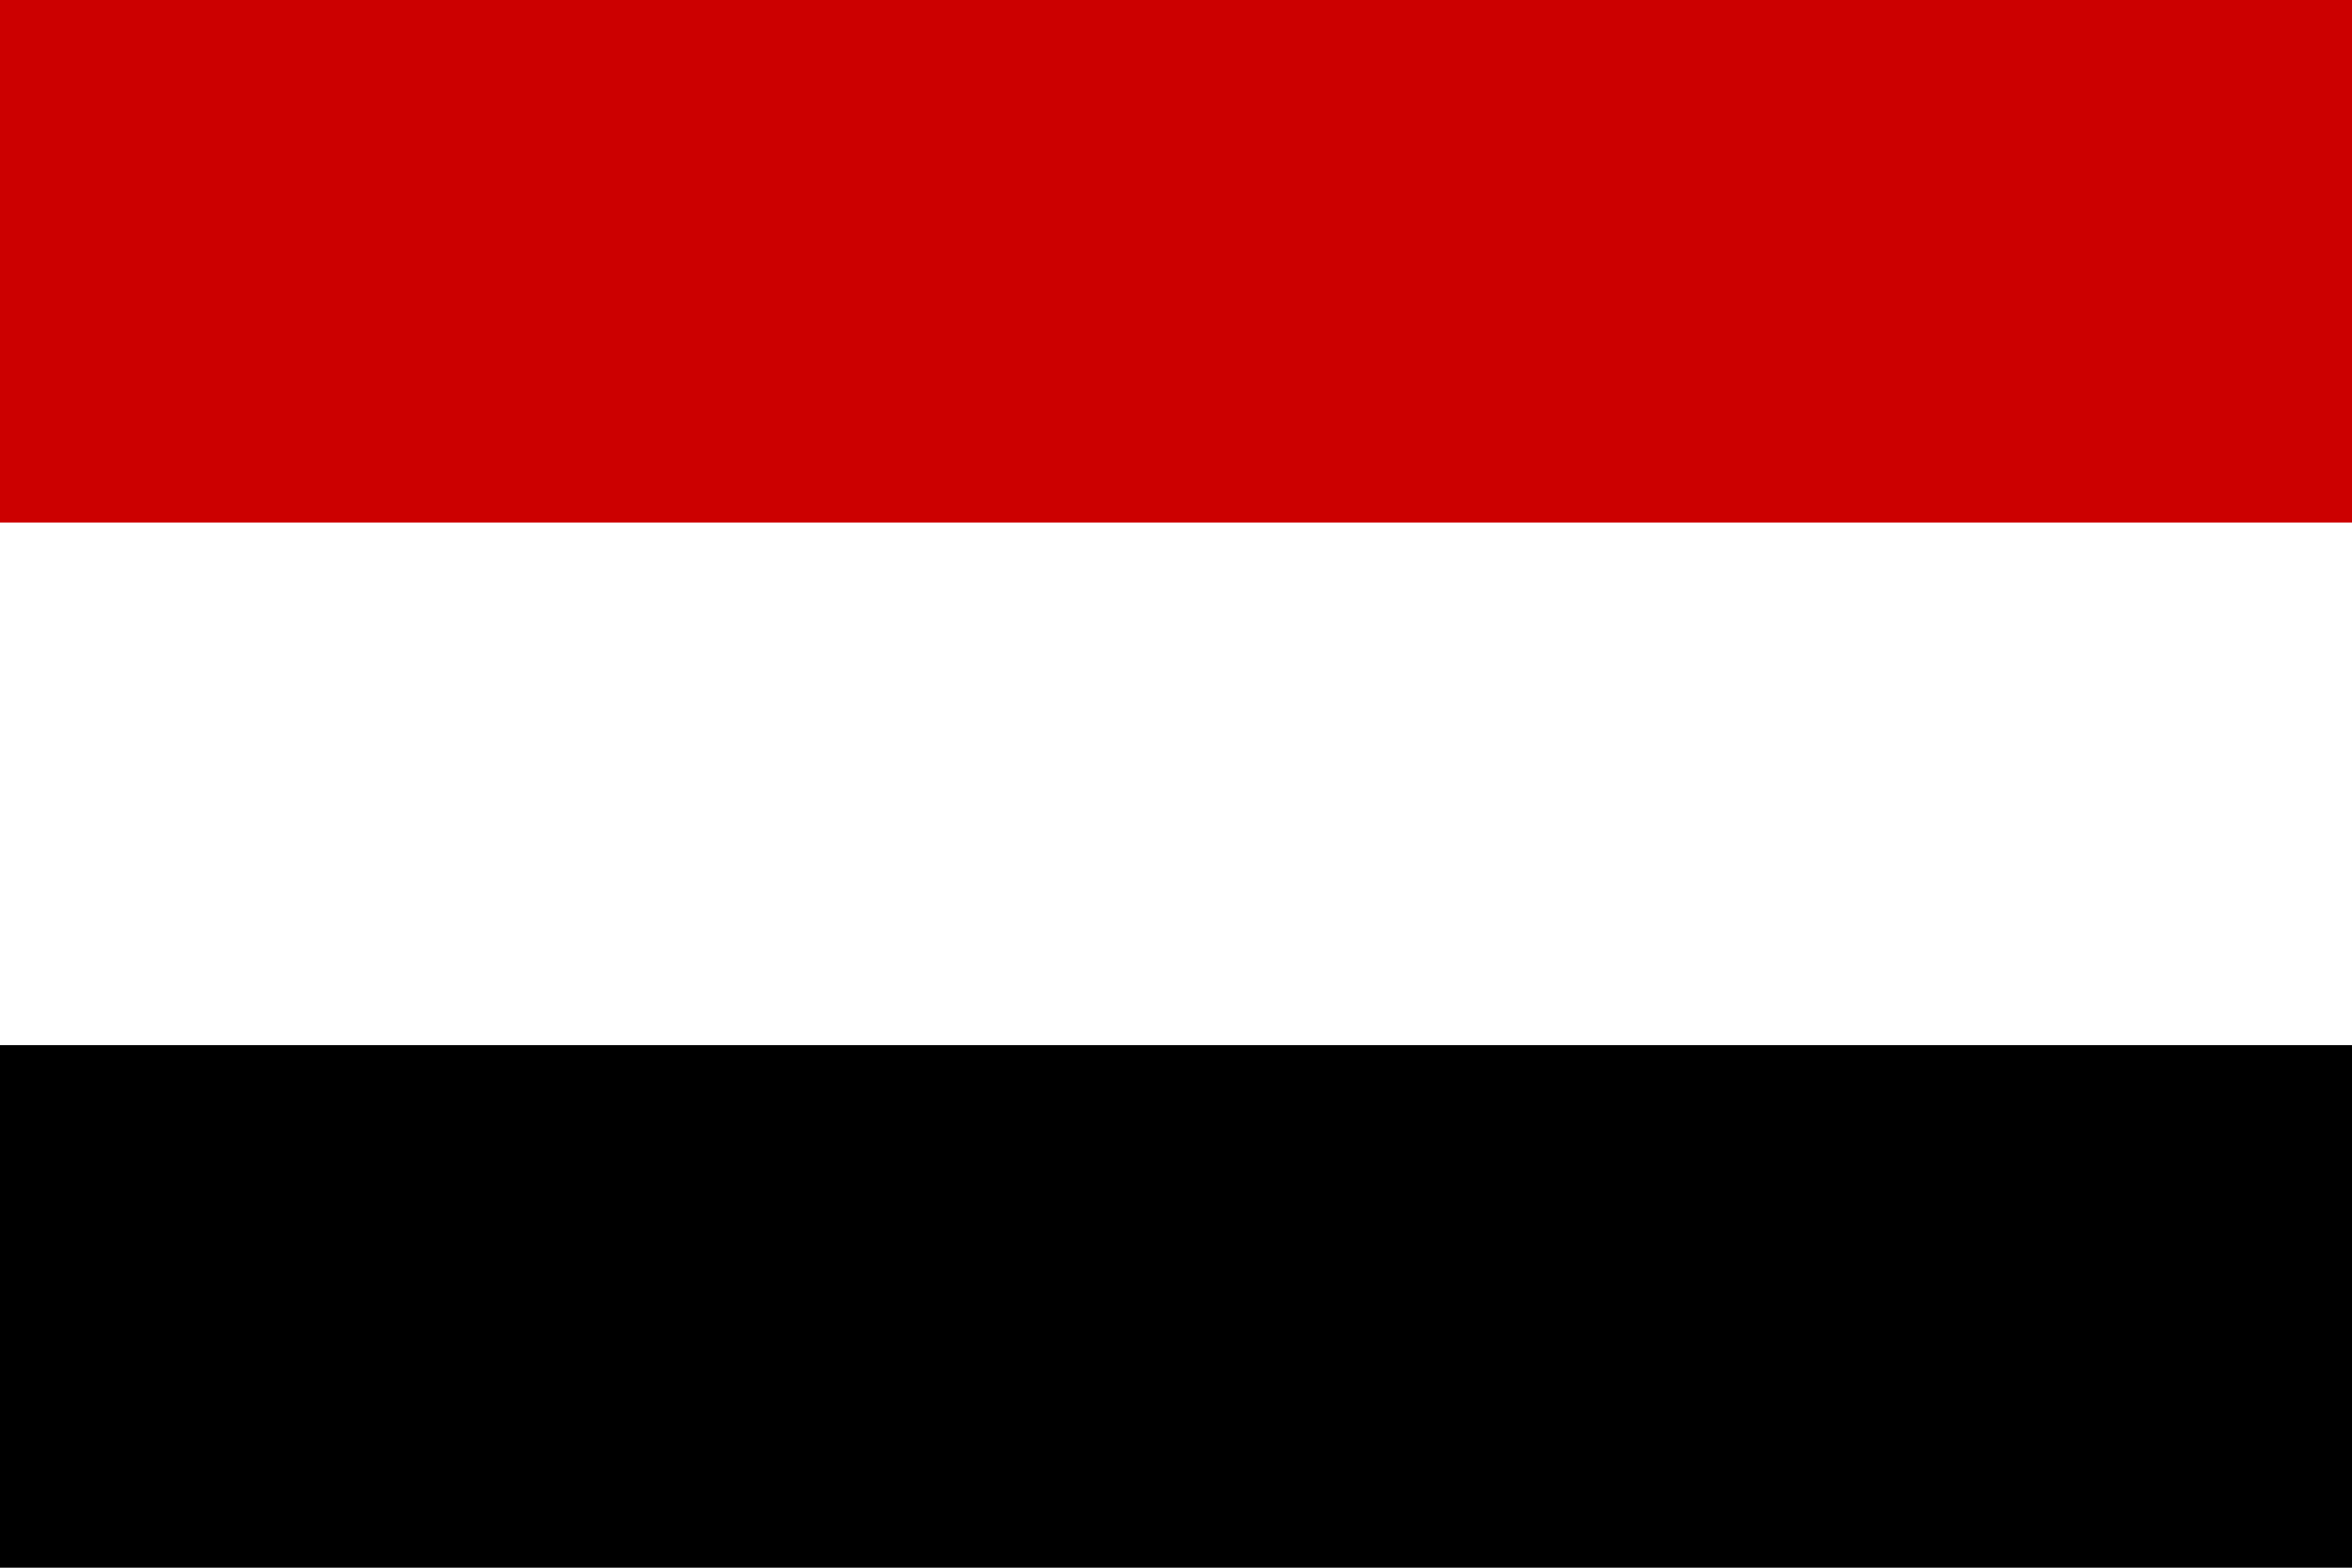
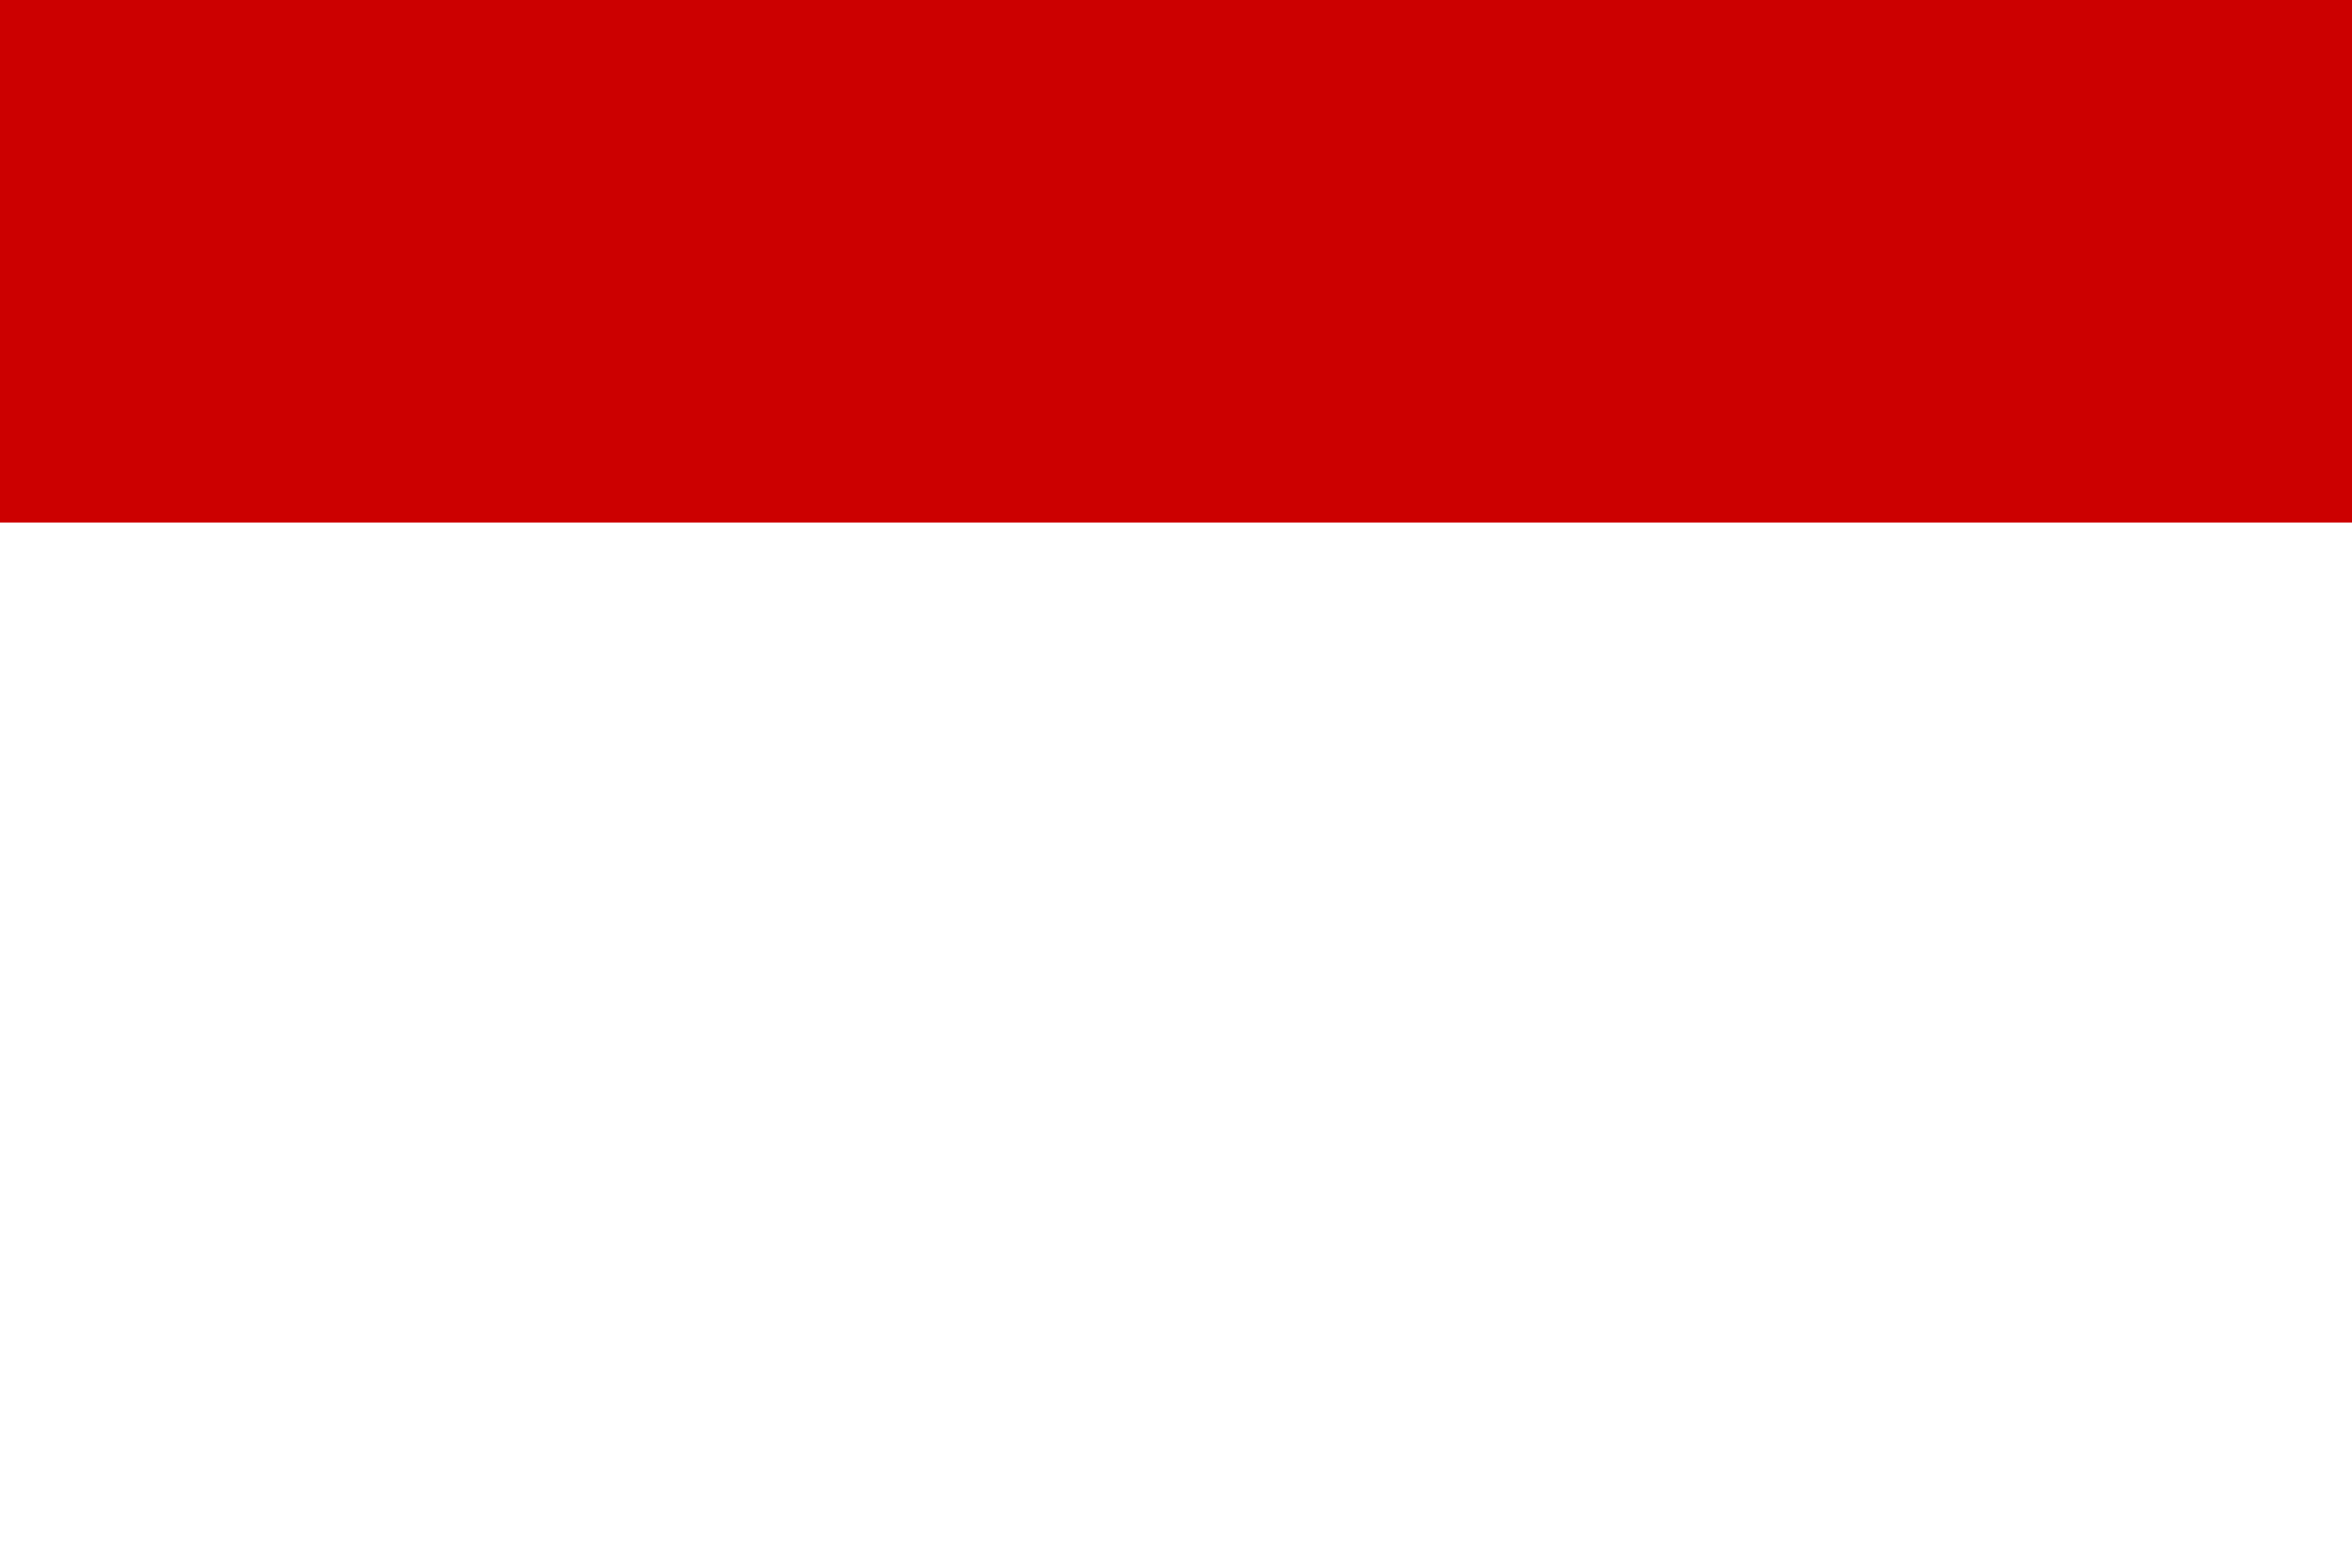
<svg xmlns="http://www.w3.org/2000/svg" width="540" height="360" viewBox="0,0 9,6">
-   <rect width="9" height="6" fill="#000" />
-   <rect width="9" height="4" fill="#fff" />
  <rect width="9" height="2" fill="#c00" />
</svg>